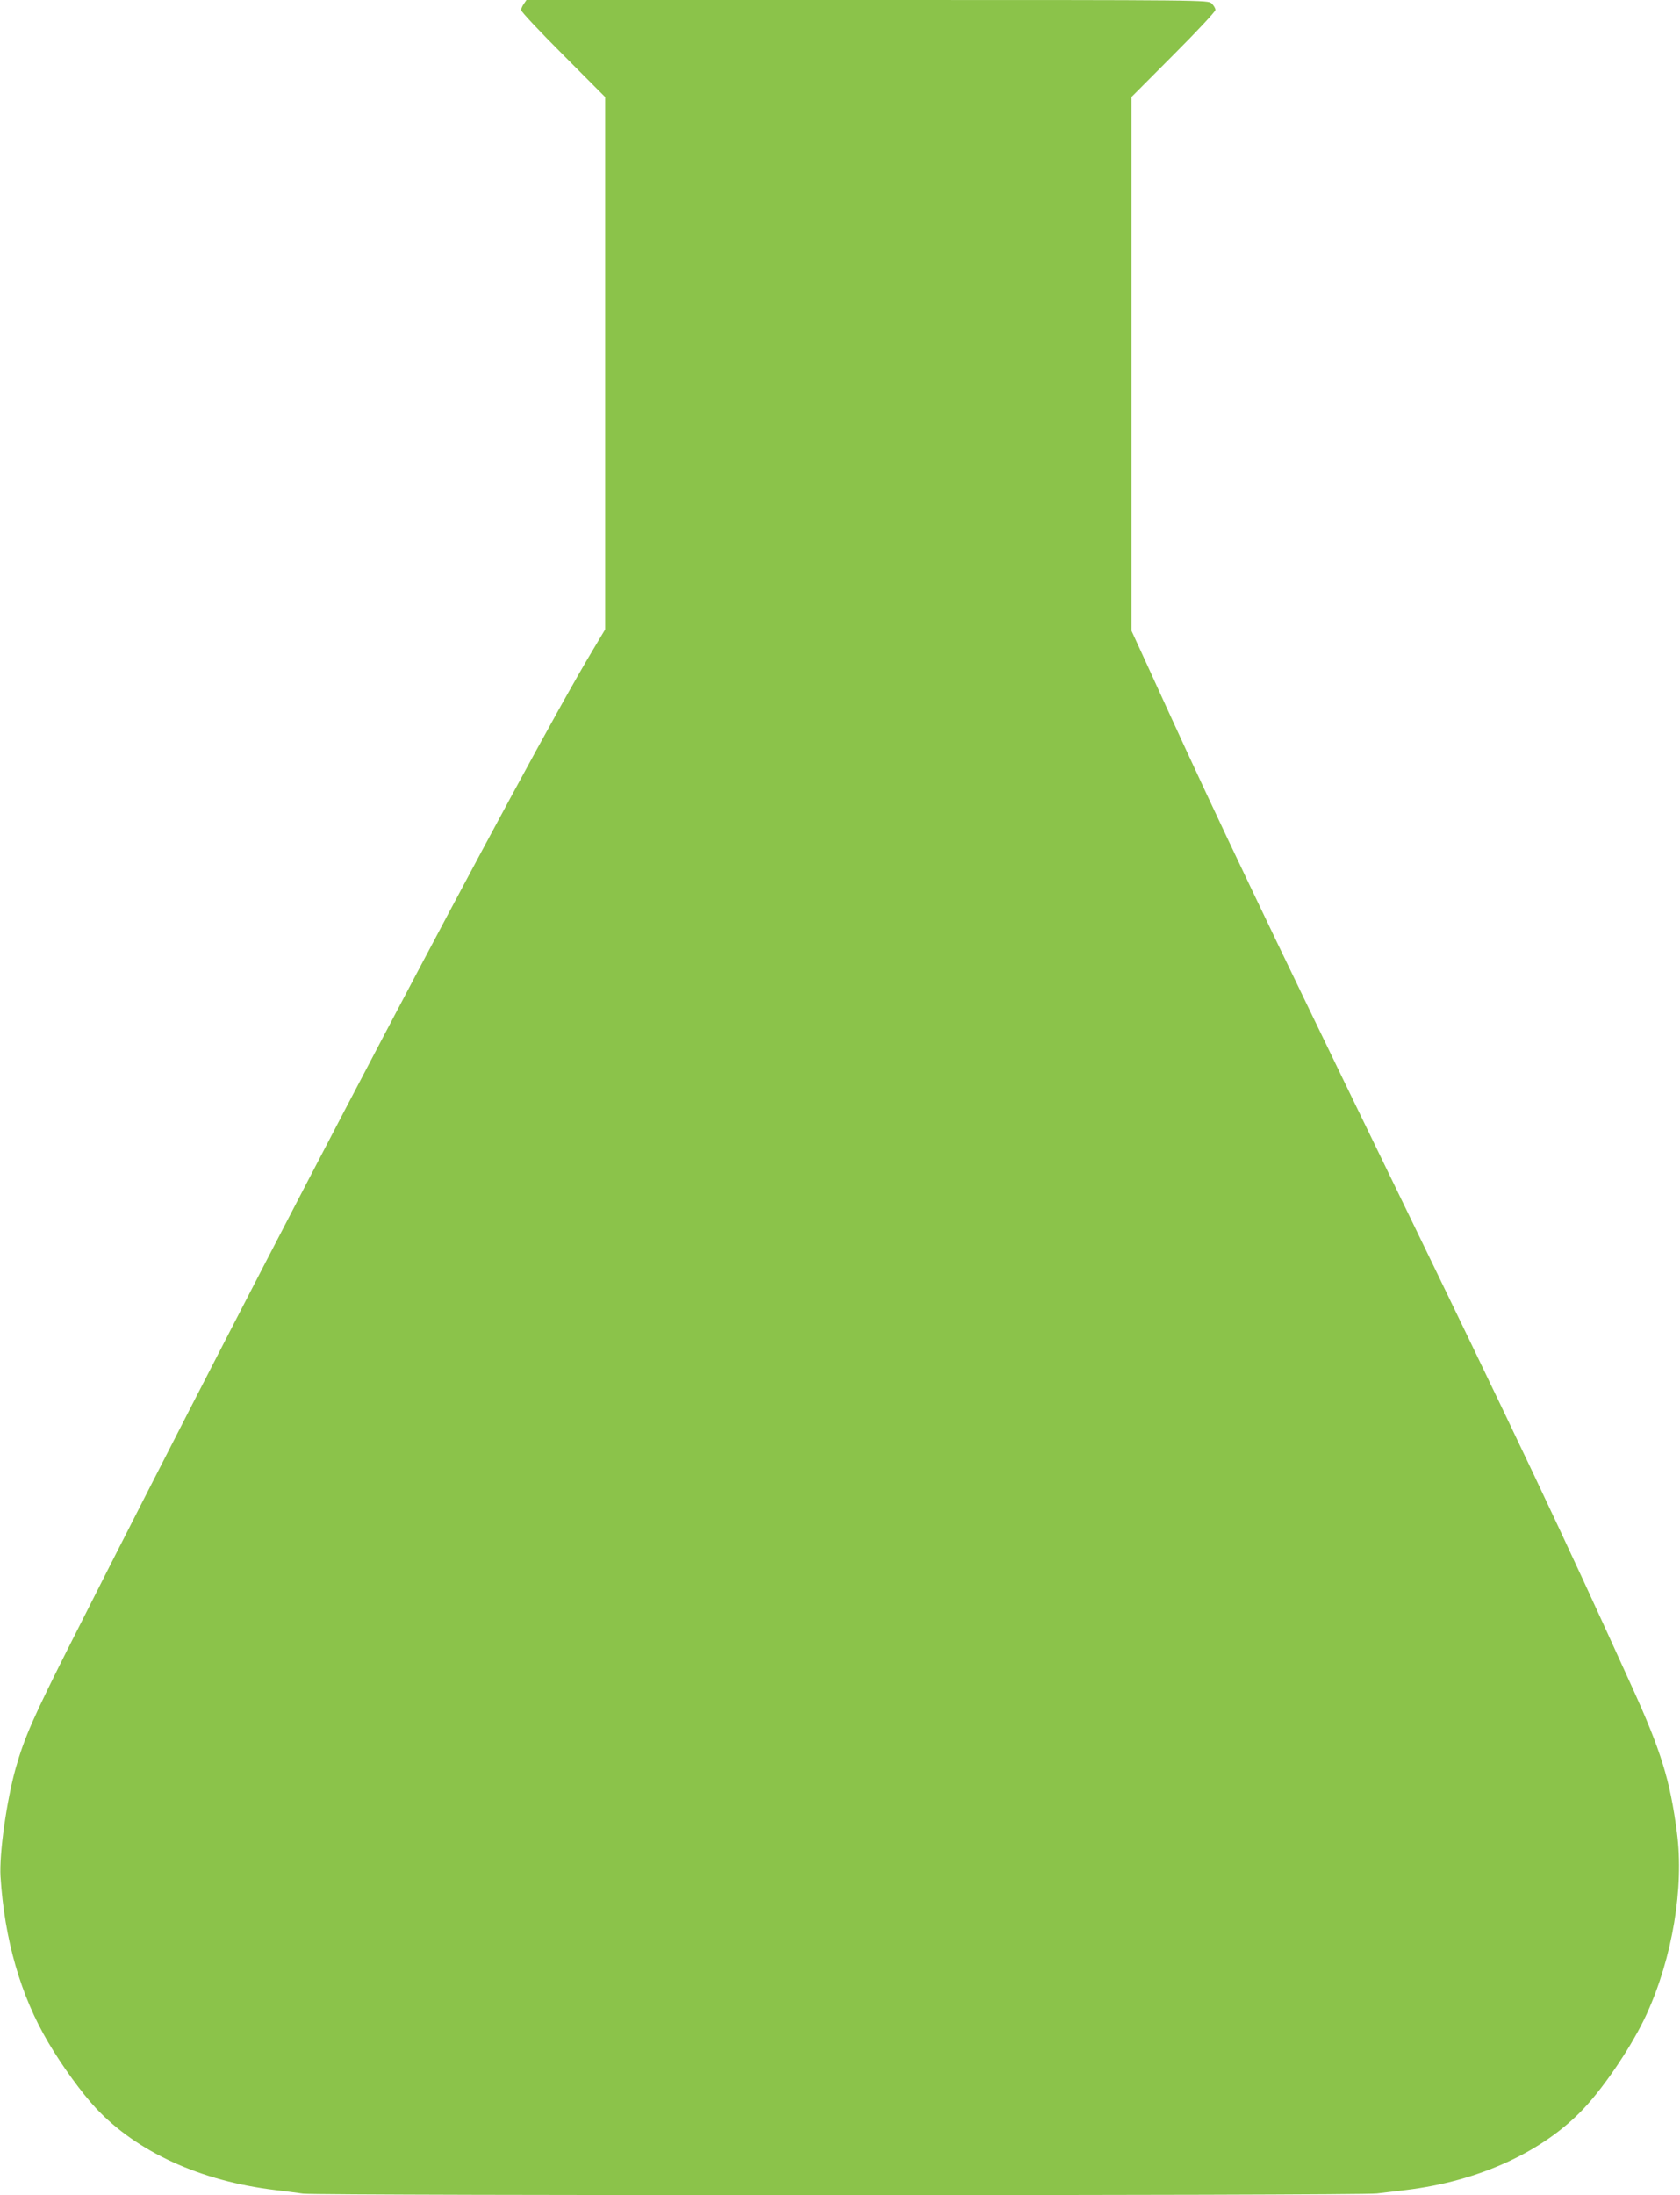
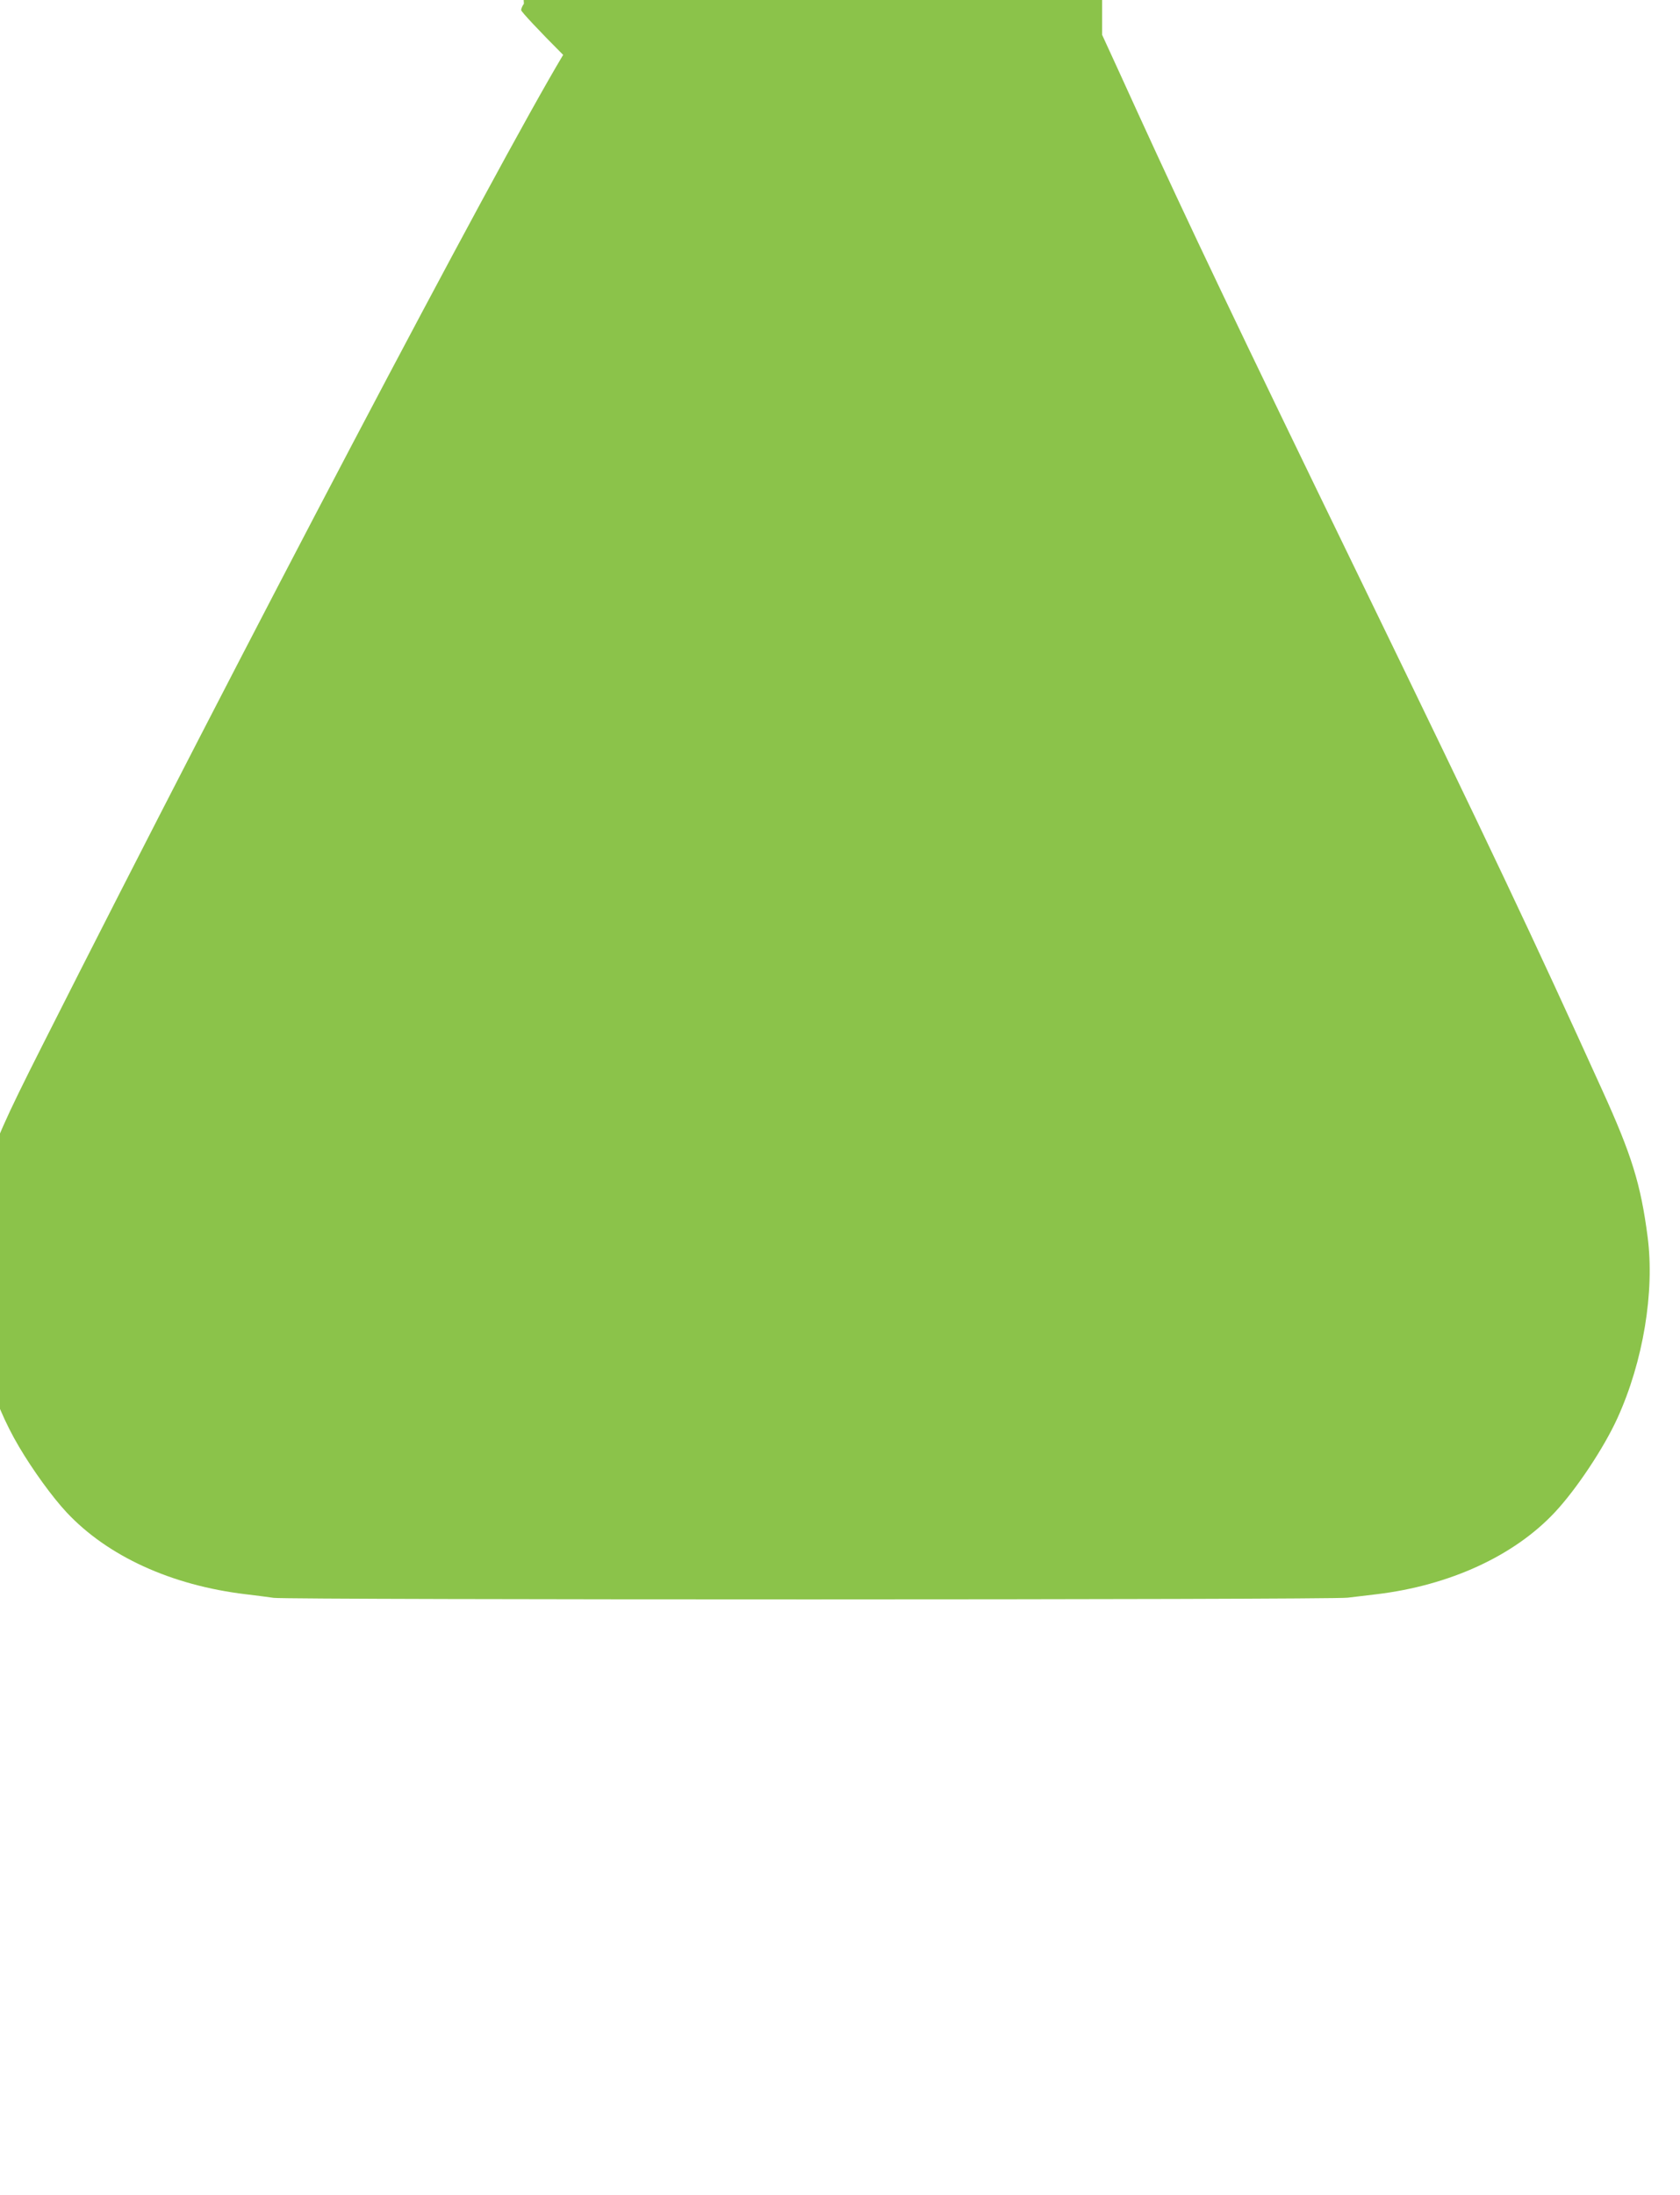
<svg xmlns="http://www.w3.org/2000/svg" version="1.0" width="980pt" height="1280pt" viewBox="0 0 980 1280" preserveAspectRatio="xMidYMid meet">
  <g transform="translate(0,1280) scale(0.1,-0.1)" fill="#8bc34a" stroke="none">
-     <path d="M3056 12778 c-9 -12 -16 -29 -16 -37 0 -9 110 -126 245 -261 l245 -246 0 -1552 0 -1552 -74 -124 c-395 -660 -1869 -3461 -3038 -5776 -223 -441 -276 -562 -327 -742 -53 -191 -96 -498 -88 -630 23 -367 117 -694 279 -968 81 -137 194 -293 278 -383 239 -255 610 -425 1045 -477 50 -6 123 -15 163 -21 99 -12 6166 -12 6264 1 40 5 116 14 168 20 427 51 803 224 1040 477 126 134 288 378 366 550 150 329 218 737 176 1058 -40 307 -93 477 -264 853 -404 891 -651 1413 -1418 2992 -720 1482 -995 2059 -1295 2715 -75 165 -152 333 -171 374 l-34 74 0 1555 0 1556 245 246 c135 135 245 253 245 262 0 10 -10 26 -22 38 -22 20 -23 20 -2009 20 l-1988 0 -15 -22z" />
+     <path d="M3056 12778 c-9 -12 -16 -29 -16 -37 0 -9 110 -126 245 -261 c-395 -660 -1869 -3461 -3038 -5776 -223 -441 -276 -562 -327 -742 -53 -191 -96 -498 -88 -630 23 -367 117 -694 279 -968 81 -137 194 -293 278 -383 239 -255 610 -425 1045 -477 50 -6 123 -15 163 -21 99 -12 6166 -12 6264 1 40 5 116 14 168 20 427 51 803 224 1040 477 126 134 288 378 366 550 150 329 218 737 176 1058 -40 307 -93 477 -264 853 -404 891 -651 1413 -1418 2992 -720 1482 -995 2059 -1295 2715 -75 165 -152 333 -171 374 l-34 74 0 1555 0 1556 245 246 c135 135 245 253 245 262 0 10 -10 26 -22 38 -22 20 -23 20 -2009 20 l-1988 0 -15 -22z" />
  </g>
</svg>